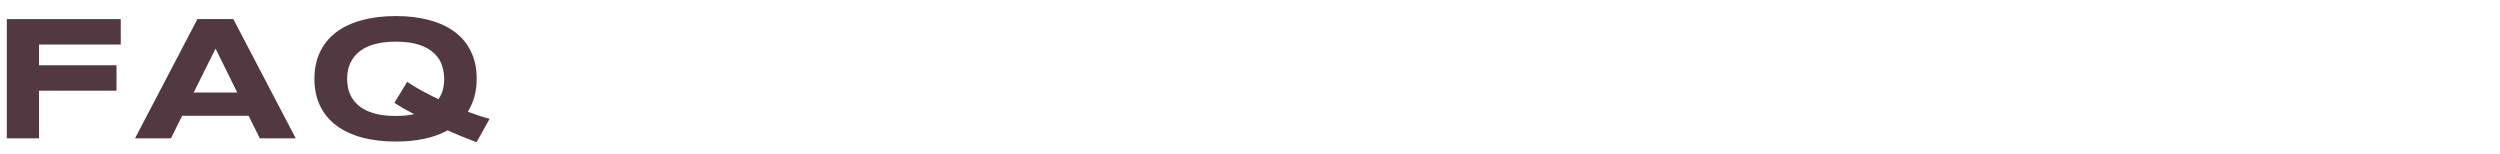
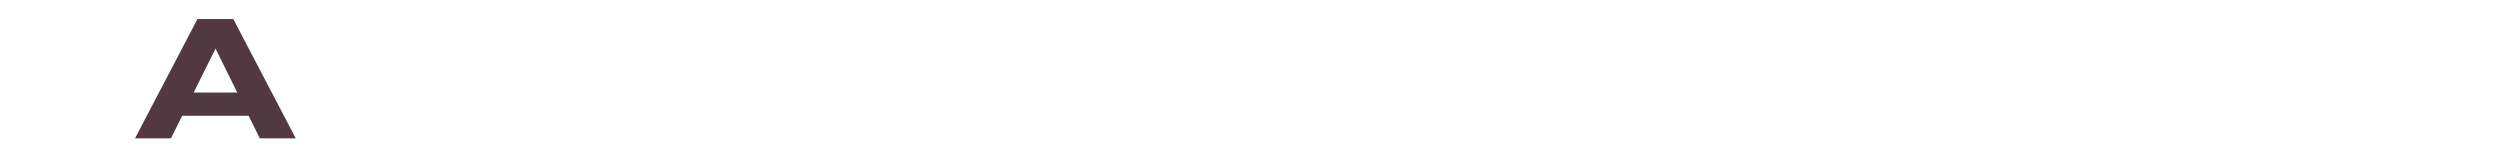
<svg xmlns="http://www.w3.org/2000/svg" width="211" height="13" viewBox="0 0 211 13" fill="none" preserveAspectRatio="none">
-   <path d="M40.234 6.651C40.234 7.198 40.168 7.703 40.036 8.167C39.909 8.626 39.724 9.046 39.48 9.427C40.163 9.686 40.778 9.886 41.325 10.027L40.219 12.005C39.824 11.854 39.421 11.695 39.011 11.529C38.601 11.363 38.188 11.187 37.773 11.002C37.206 11.319 36.557 11.556 35.825 11.712C35.092 11.868 34.287 11.946 33.408 11.946C32.358 11.946 31.408 11.834 30.559 11.609C29.714 11.38 28.994 11.043 28.398 10.599C27.802 10.154 27.343 9.603 27.021 8.943C26.699 8.279 26.538 7.515 26.538 6.651C26.538 5.787 26.699 5.025 27.021 4.366C27.343 3.702 27.802 3.147 28.398 2.703C28.994 2.259 29.714 1.924 30.559 1.7C31.408 1.47 32.358 1.355 33.408 1.355C34.458 1.355 35.402 1.47 36.242 1.7C37.087 1.924 37.805 2.259 38.395 2.703C38.986 3.147 39.44 3.702 39.758 4.366C40.075 5.025 40.234 5.787 40.234 6.651ZM37.487 6.651C37.487 6.275 37.426 5.901 37.304 5.53C37.187 5.154 36.975 4.817 36.667 4.52C36.364 4.222 35.949 3.98 35.422 3.794C34.895 3.609 34.223 3.516 33.408 3.516C32.861 3.516 32.38 3.56 31.965 3.648C31.55 3.731 31.191 3.848 30.888 4C30.585 4.151 30.331 4.329 30.127 4.534C29.921 4.734 29.758 4.952 29.636 5.186C29.514 5.416 29.426 5.657 29.372 5.911C29.323 6.16 29.299 6.407 29.299 6.651C29.299 6.9 29.323 7.151 29.372 7.405C29.426 7.659 29.514 7.903 29.636 8.138C29.758 8.367 29.921 8.582 30.127 8.782C30.331 8.982 30.585 9.158 30.888 9.31C31.191 9.456 31.55 9.573 31.965 9.661C32.38 9.744 32.861 9.786 33.408 9.786C33.701 9.786 33.974 9.773 34.228 9.749C34.482 9.725 34.724 9.686 34.953 9.632C34.65 9.476 34.357 9.319 34.074 9.163C33.796 9.002 33.532 8.843 33.283 8.687L34.367 6.907C34.714 7.146 35.114 7.391 35.568 7.64C36.023 7.889 36.501 8.133 37.004 8.372C37.19 8.108 37.316 7.833 37.385 7.544C37.453 7.251 37.487 6.954 37.487 6.651Z" fill="#523941" />
  <path d="M20.983 9.771H15.373L14.428 11.675H11.396L16.662 1.612H19.694L24.96 11.675H21.928L20.983 9.771ZM16.347 7.808H20.023L18.192 4.102L16.347 7.808Z" fill="#523941" />
-   <path d="M3.292 3.758V5.508H9.833V7.654H3.292V11.675H0.575V1.612H10.191V3.758H3.292Z" fill="#523941" />
</svg>